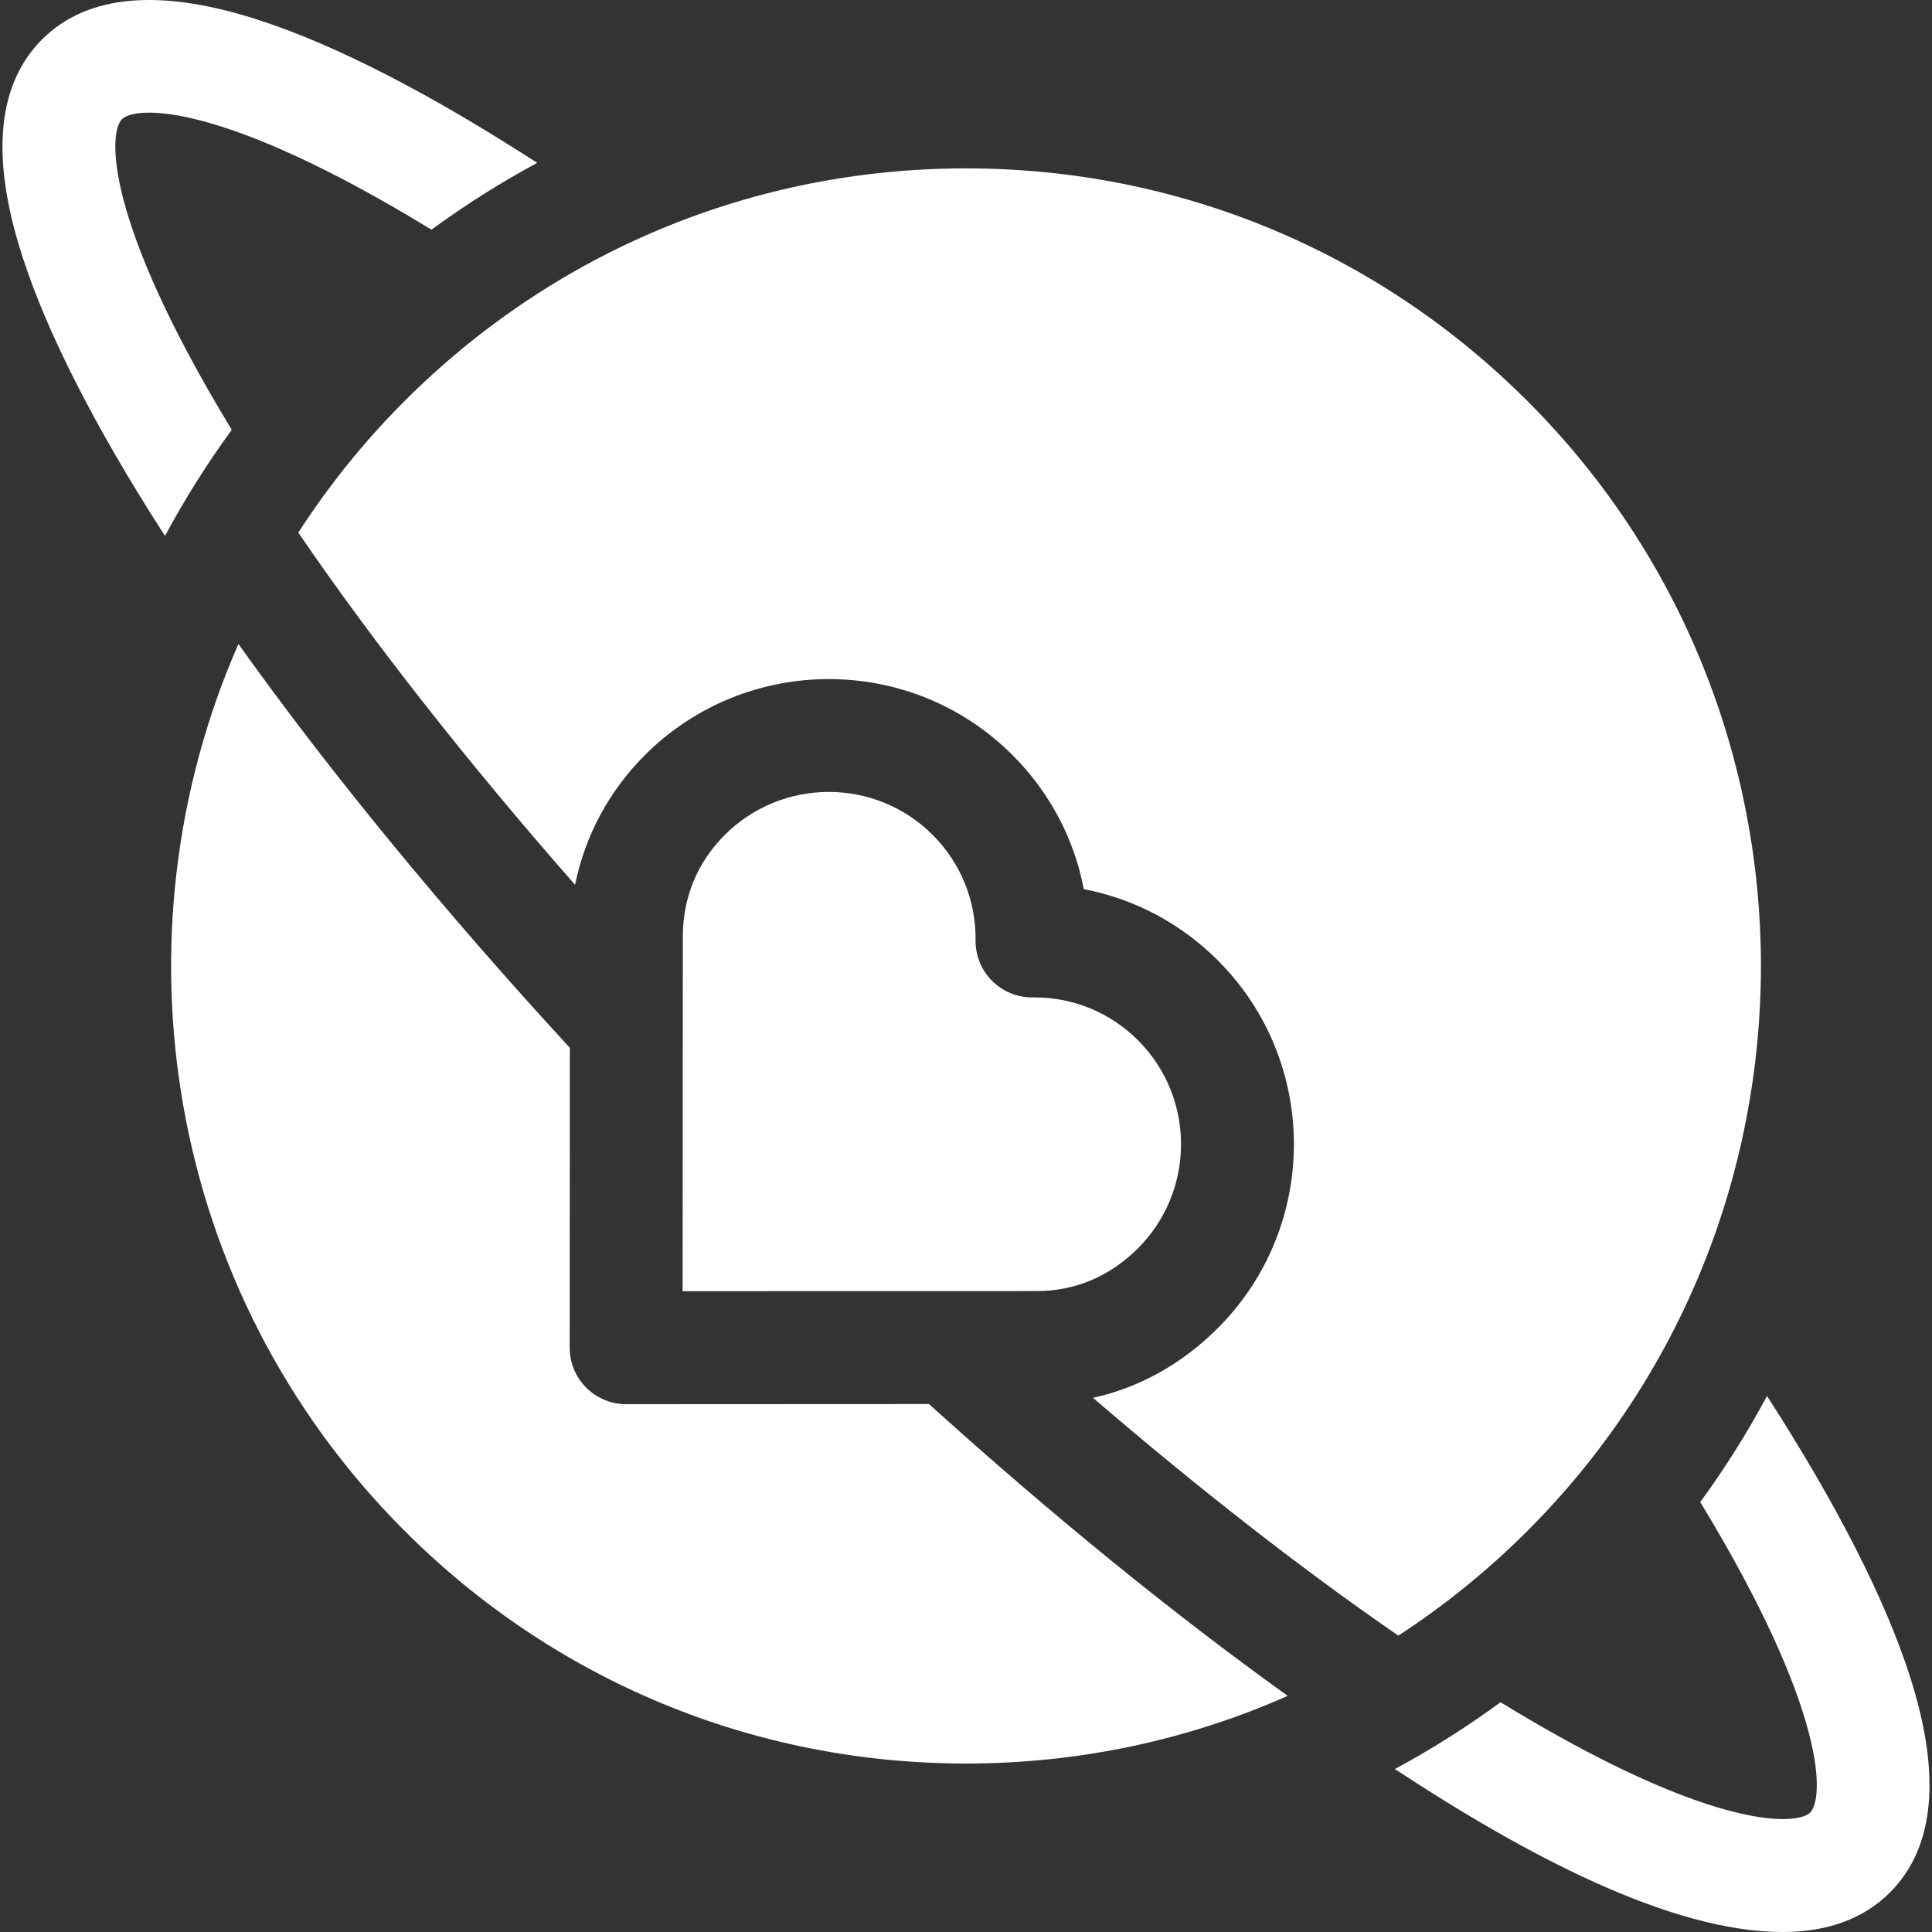
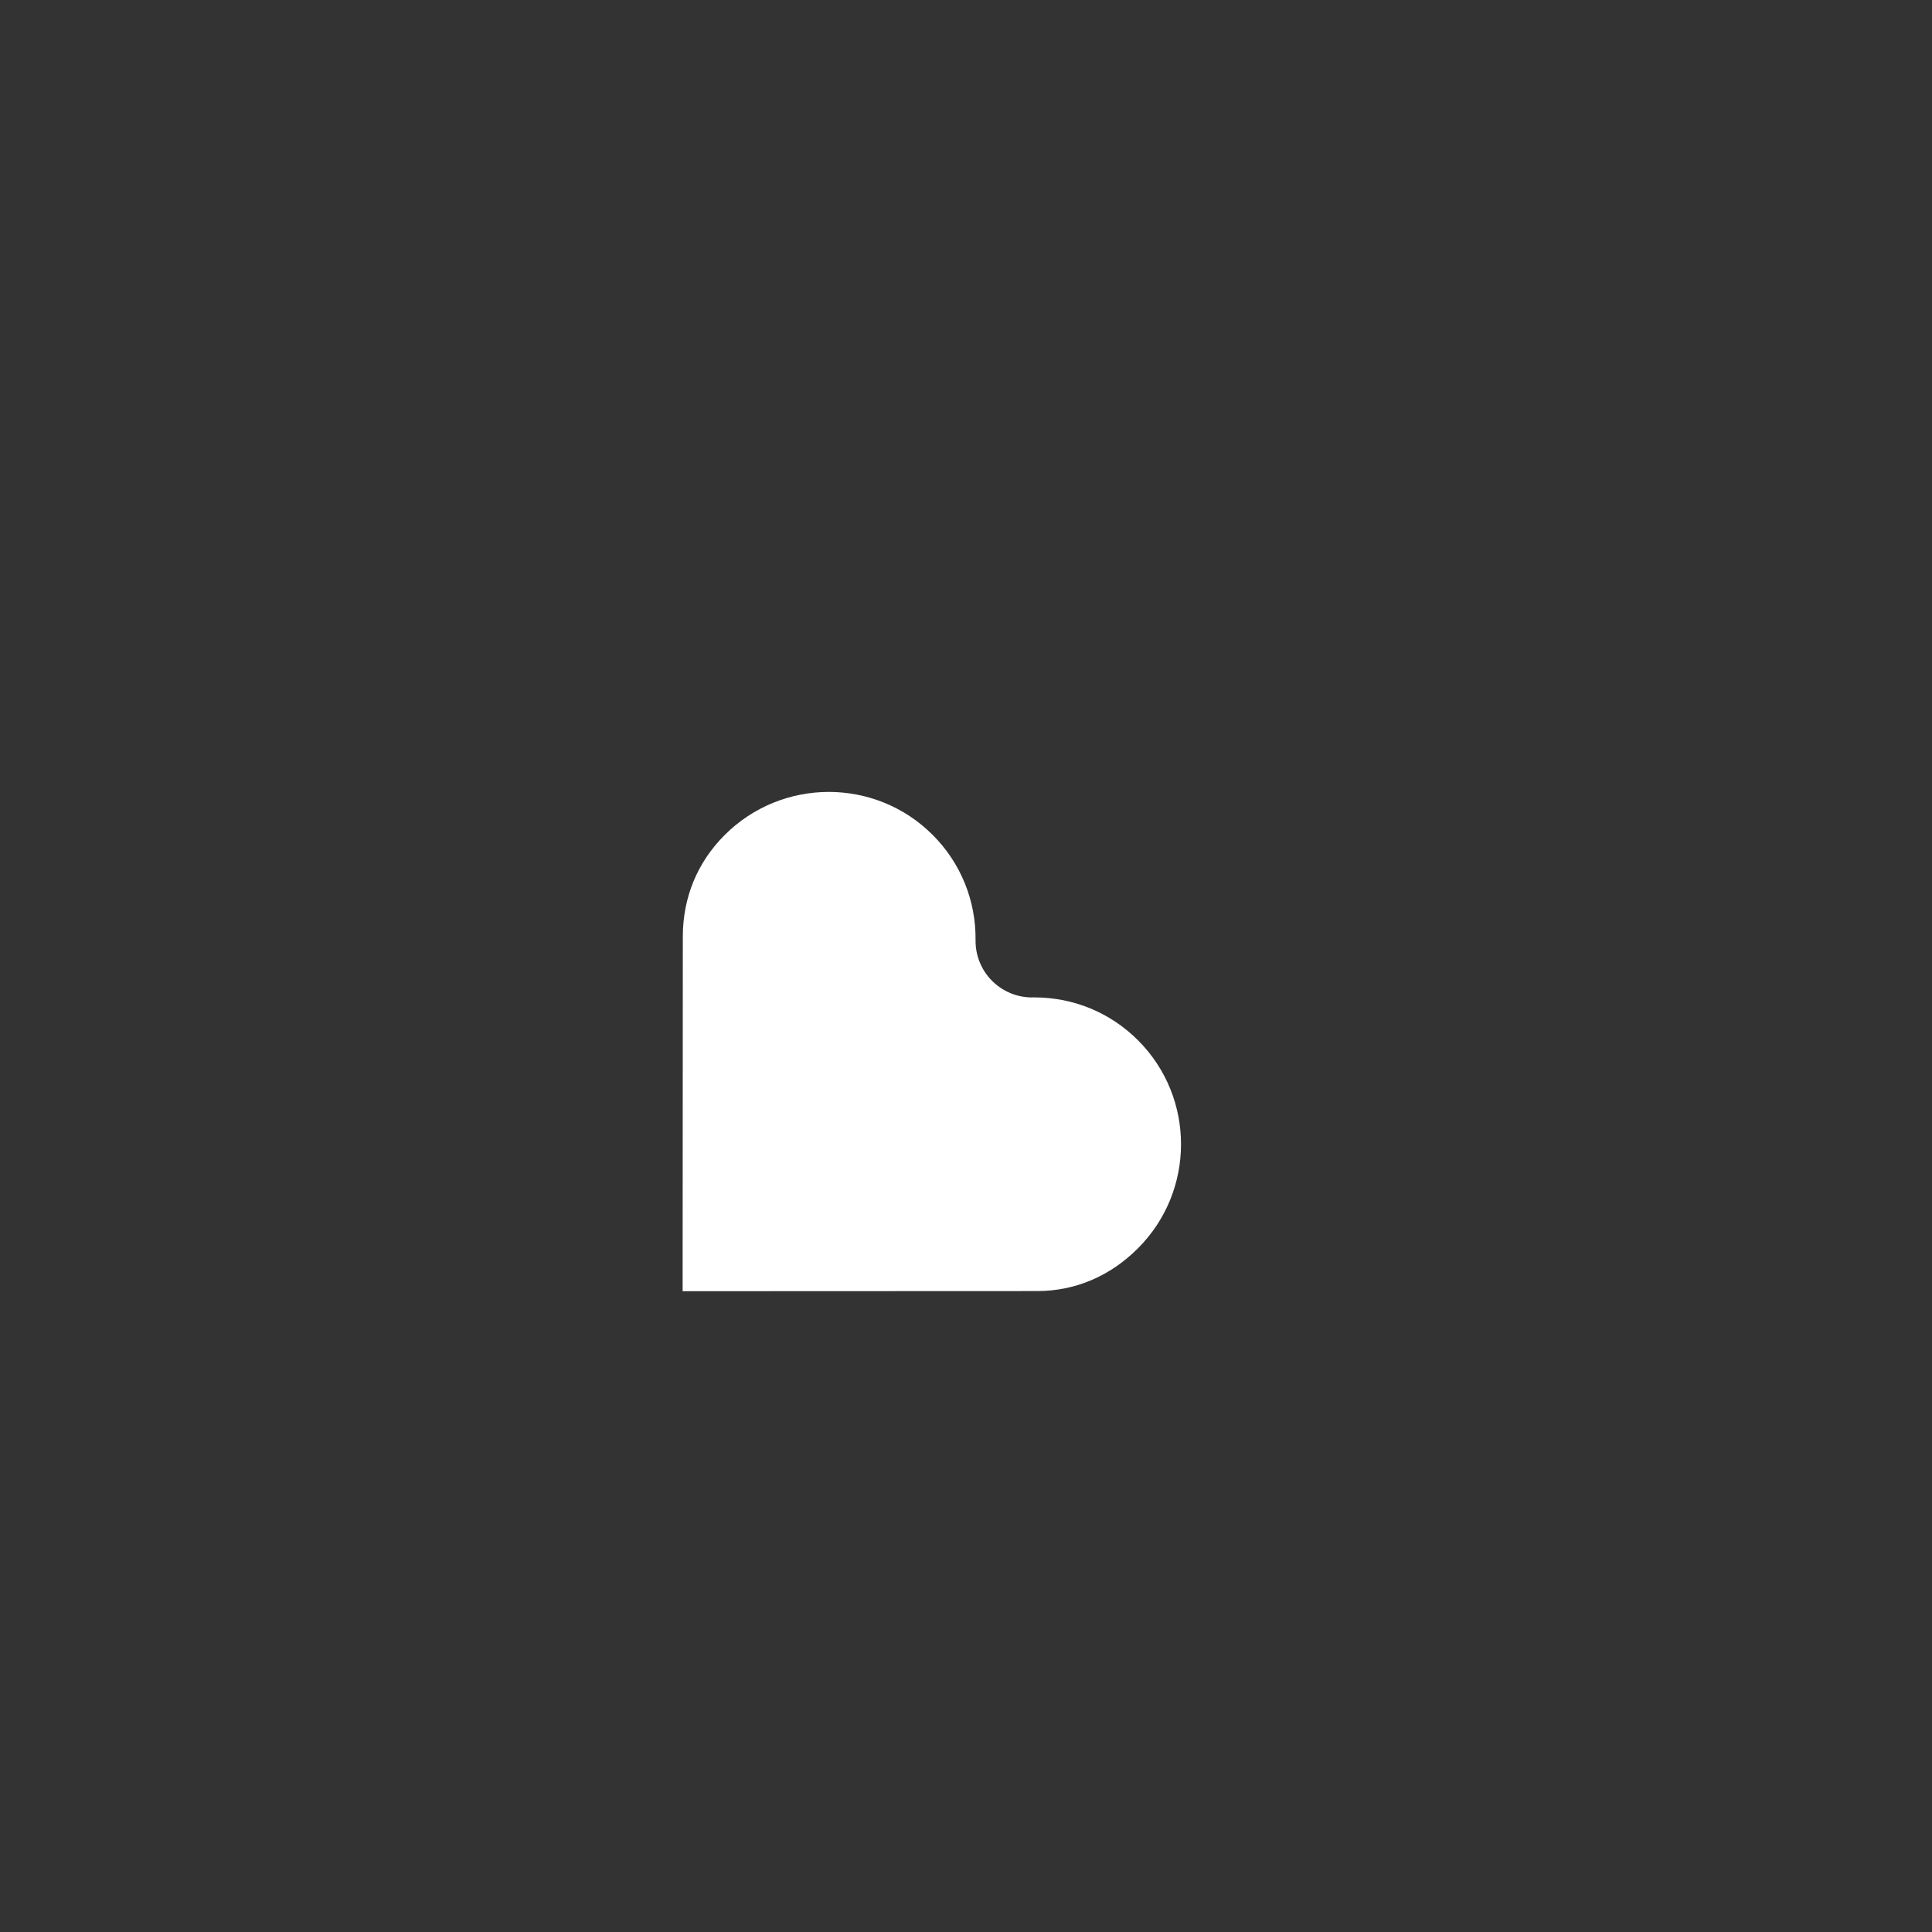
<svg xmlns="http://www.w3.org/2000/svg" width="40" height="40" viewBox="0 0 40 40" fill="none">
  <rect x="0" y="0" width="40" height="40" fill="#333333" stroke="none" />
-   <path d="M19.233 29.069C16.75 29.07 13.083 29.072 12.97 29.072H12.964C12.318 29.072 11.795 28.549 11.795 27.903V27.896C11.795 27.773 11.797 24.171 11.798 21.694C9.163 18.829 6.827 15.983 4.936 13.333C2.28 19.387 3.421 26.726 8.358 31.676C11.468 34.795 15.603 36.512 20 36.512C22.332 36.512 24.59 36.029 26.66 35.111C24.28 33.404 21.772 31.363 19.233 29.069V29.069Z" fill="white" />
-   <path d="M13.35 15.635C15.45 13.536 18.864 13.534 20.962 15.632C21.732 16.402 22.239 17.363 22.439 18.409C23.485 18.609 24.446 19.116 25.216 19.886C27.314 21.984 27.313 25.399 25.213 27.498H25.213H25.213C24.473 28.238 23.594 28.726 22.63 28.941C24.797 30.803 26.922 32.463 28.892 33.823C28.912 33.837 28.932 33.85 28.951 33.864C29.911 33.238 30.813 32.508 31.642 31.677C38.064 25.238 38.064 14.76 31.642 8.321C28.532 5.203 24.398 3.486 20 3.486C15.603 3.486 11.468 5.203 8.358 8.321C7.521 9.161 6.795 10.069 6.176 11.027C7.743 13.319 9.689 15.793 11.906 18.319C12.112 17.307 12.606 16.379 13.35 15.635Z" fill="white" />
  <path d="M21.478 26.73C22.262 26.729 22.982 26.423 23.56 25.845H23.56C24.748 24.657 24.749 22.726 23.563 21.54C22.989 20.965 22.227 20.65 21.414 20.65C21.403 20.65 21.391 20.65 21.38 20.65C21.375 20.651 21.371 20.651 21.367 20.651C21.057 20.651 20.76 20.527 20.54 20.308C20.318 20.086 20.195 19.783 20.198 19.469C20.207 18.643 19.891 17.867 19.309 17.285C18.716 16.692 17.938 16.396 17.159 16.396C16.379 16.396 15.598 16.694 15.004 17.288C14.437 17.854 14.138 18.581 14.137 19.389L14.133 26.733L21.478 26.73Z" fill="white" />
-   <path d="M39.538 34.692C39.023 33.094 38.029 31.146 36.584 28.902C36.177 29.662 35.715 30.396 35.202 31.099C37.866 35.482 37.757 37.247 37.477 37.528C37.393 37.612 37.18 37.662 36.908 37.662C36.286 37.662 34.586 37.397 31.067 35.243C30.367 35.756 29.636 36.218 28.879 36.626C31.564 38.391 34.574 40 36.908 40C37.84 40 38.589 39.724 39.133 39.178C40.061 38.247 40.198 36.738 39.538 34.692Z" fill="white" />
-   <path d="M5.401 0.429C3.331 -0.253 1.806 -0.121 0.868 0.819C-0.023 1.713 -0.186 3.137 0.384 5.054C0.838 6.579 1.753 8.448 3.106 10.609C3.207 10.77 3.311 10.933 3.416 11.096C3.823 10.336 4.285 9.602 4.798 8.899C4.798 8.899 4.798 8.899 4.798 8.899C2.124 4.496 2.253 2.741 2.523 2.47C2.804 2.189 4.565 2.085 8.933 4.755C9.633 4.242 10.364 3.78 11.122 3.372C8.909 1.941 6.986 0.95 5.401 0.429Z" fill="white" />
</svg>